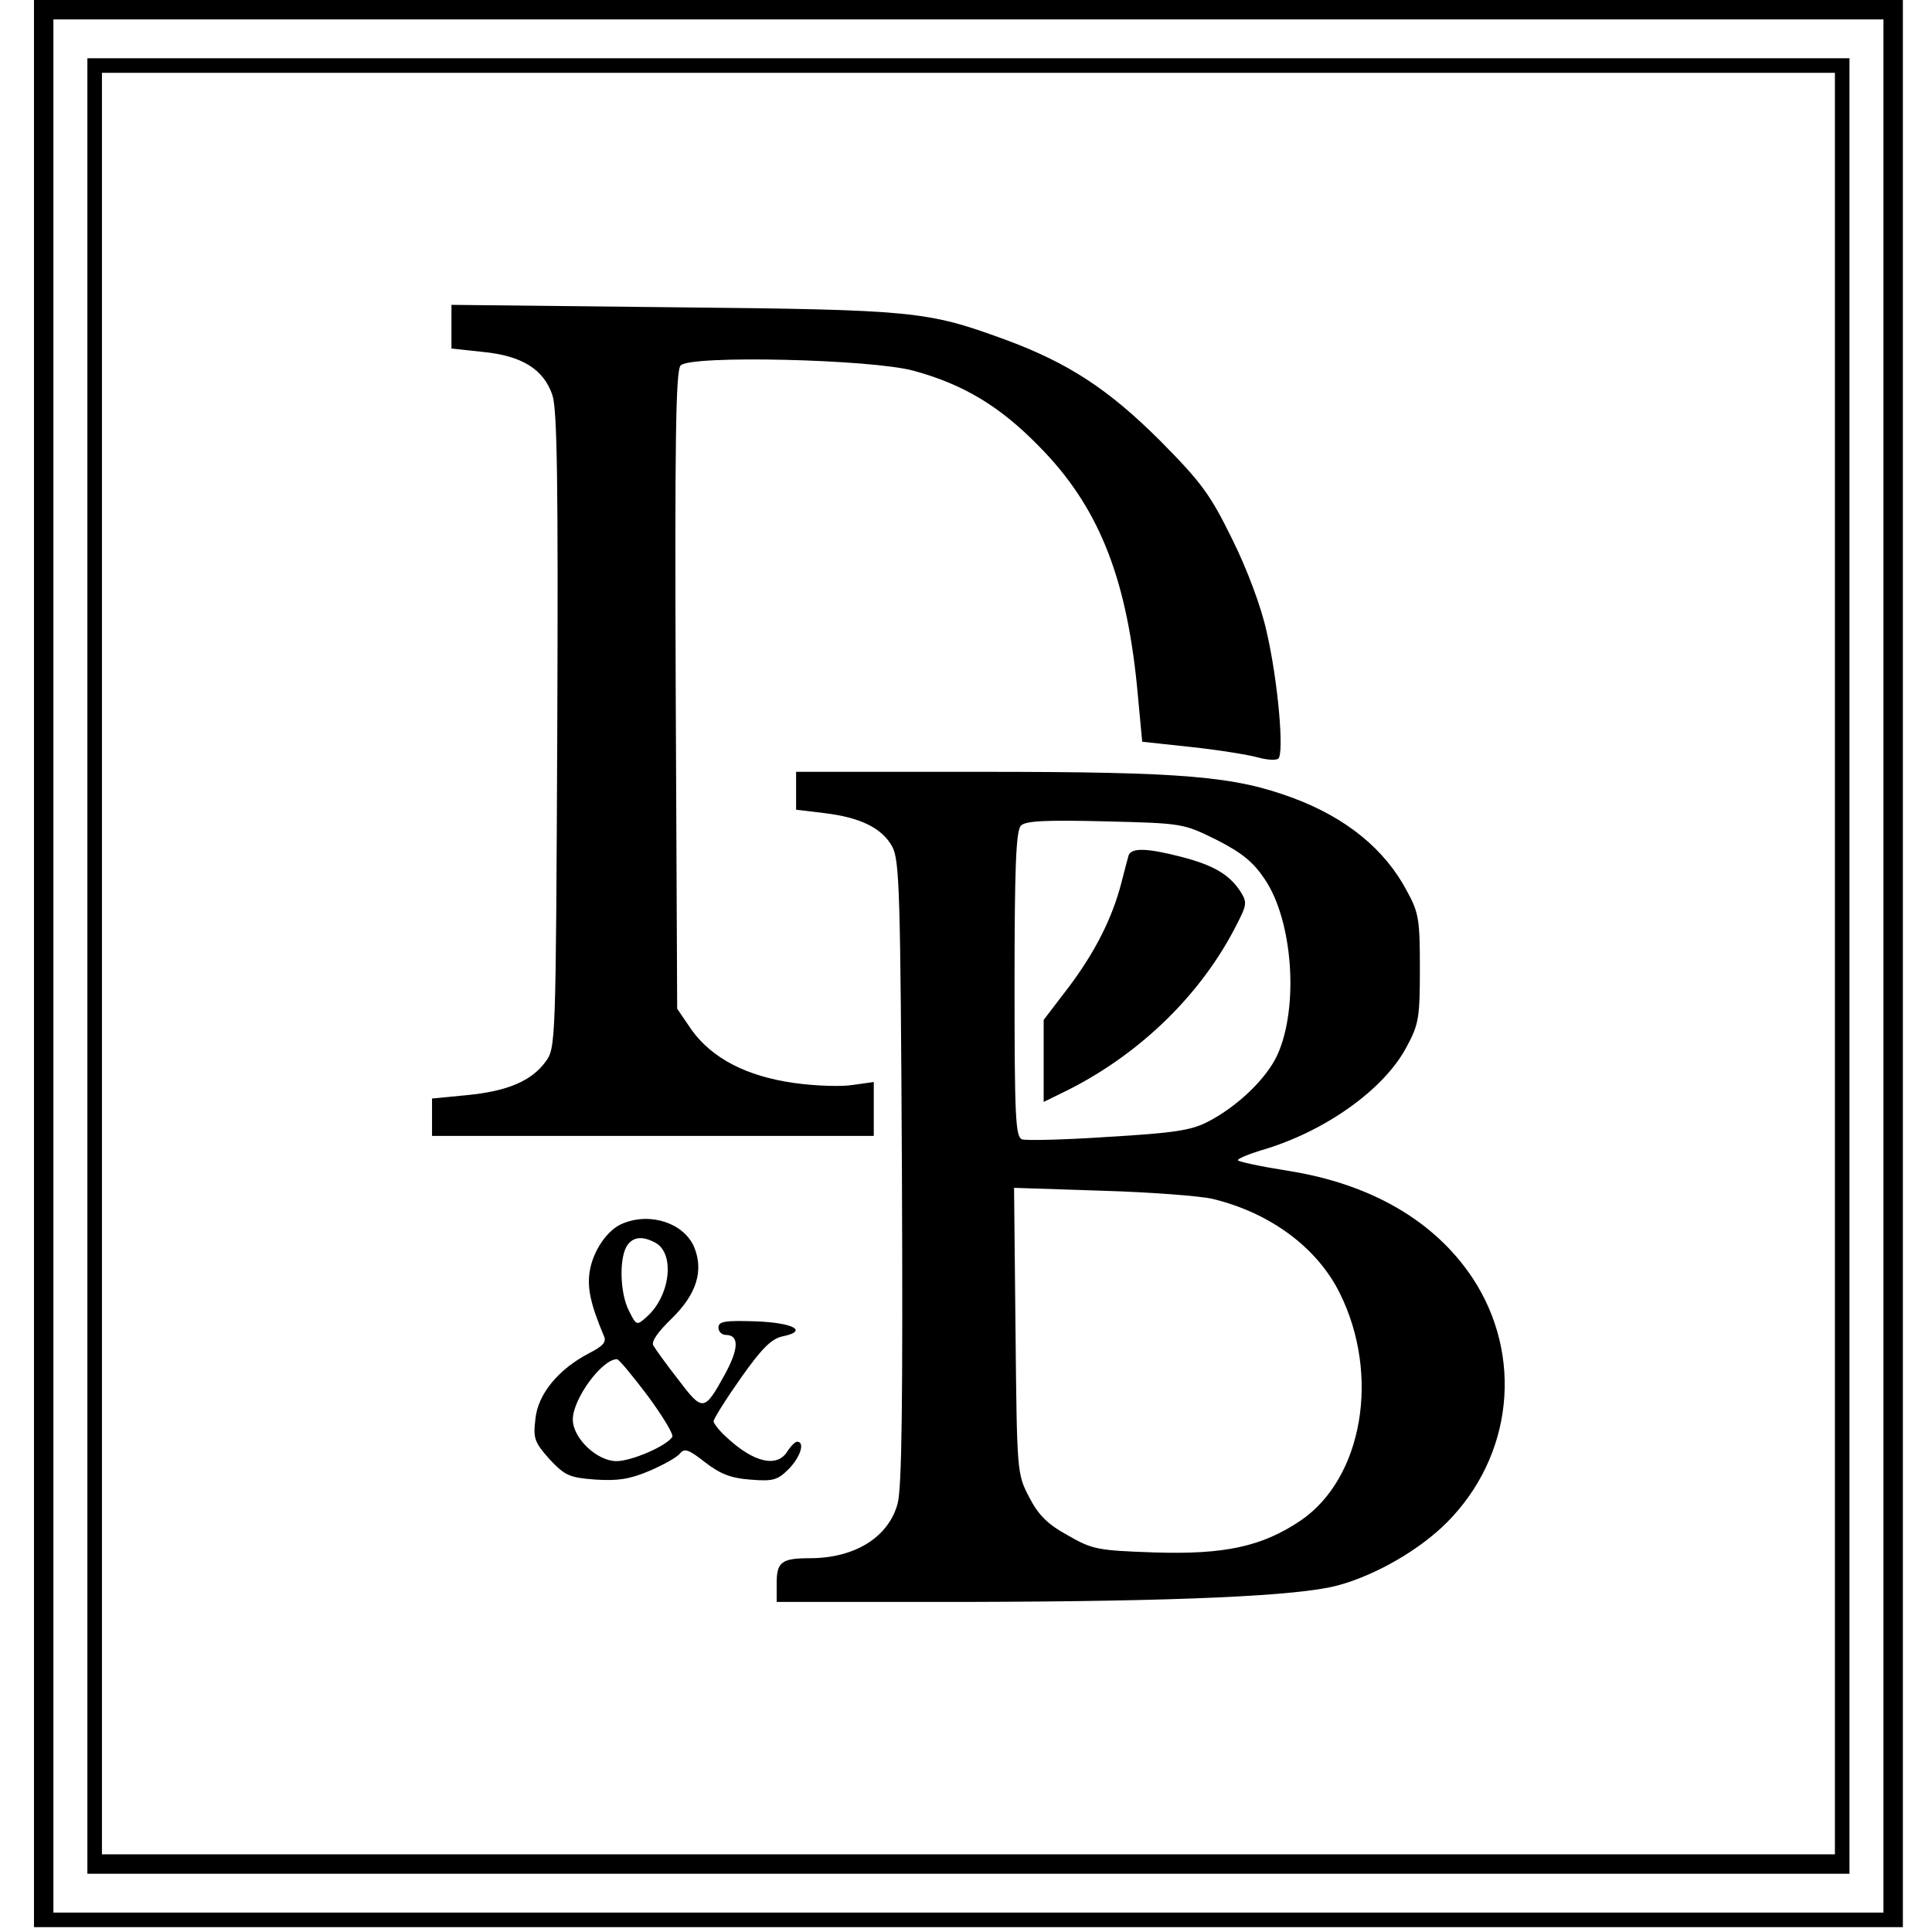
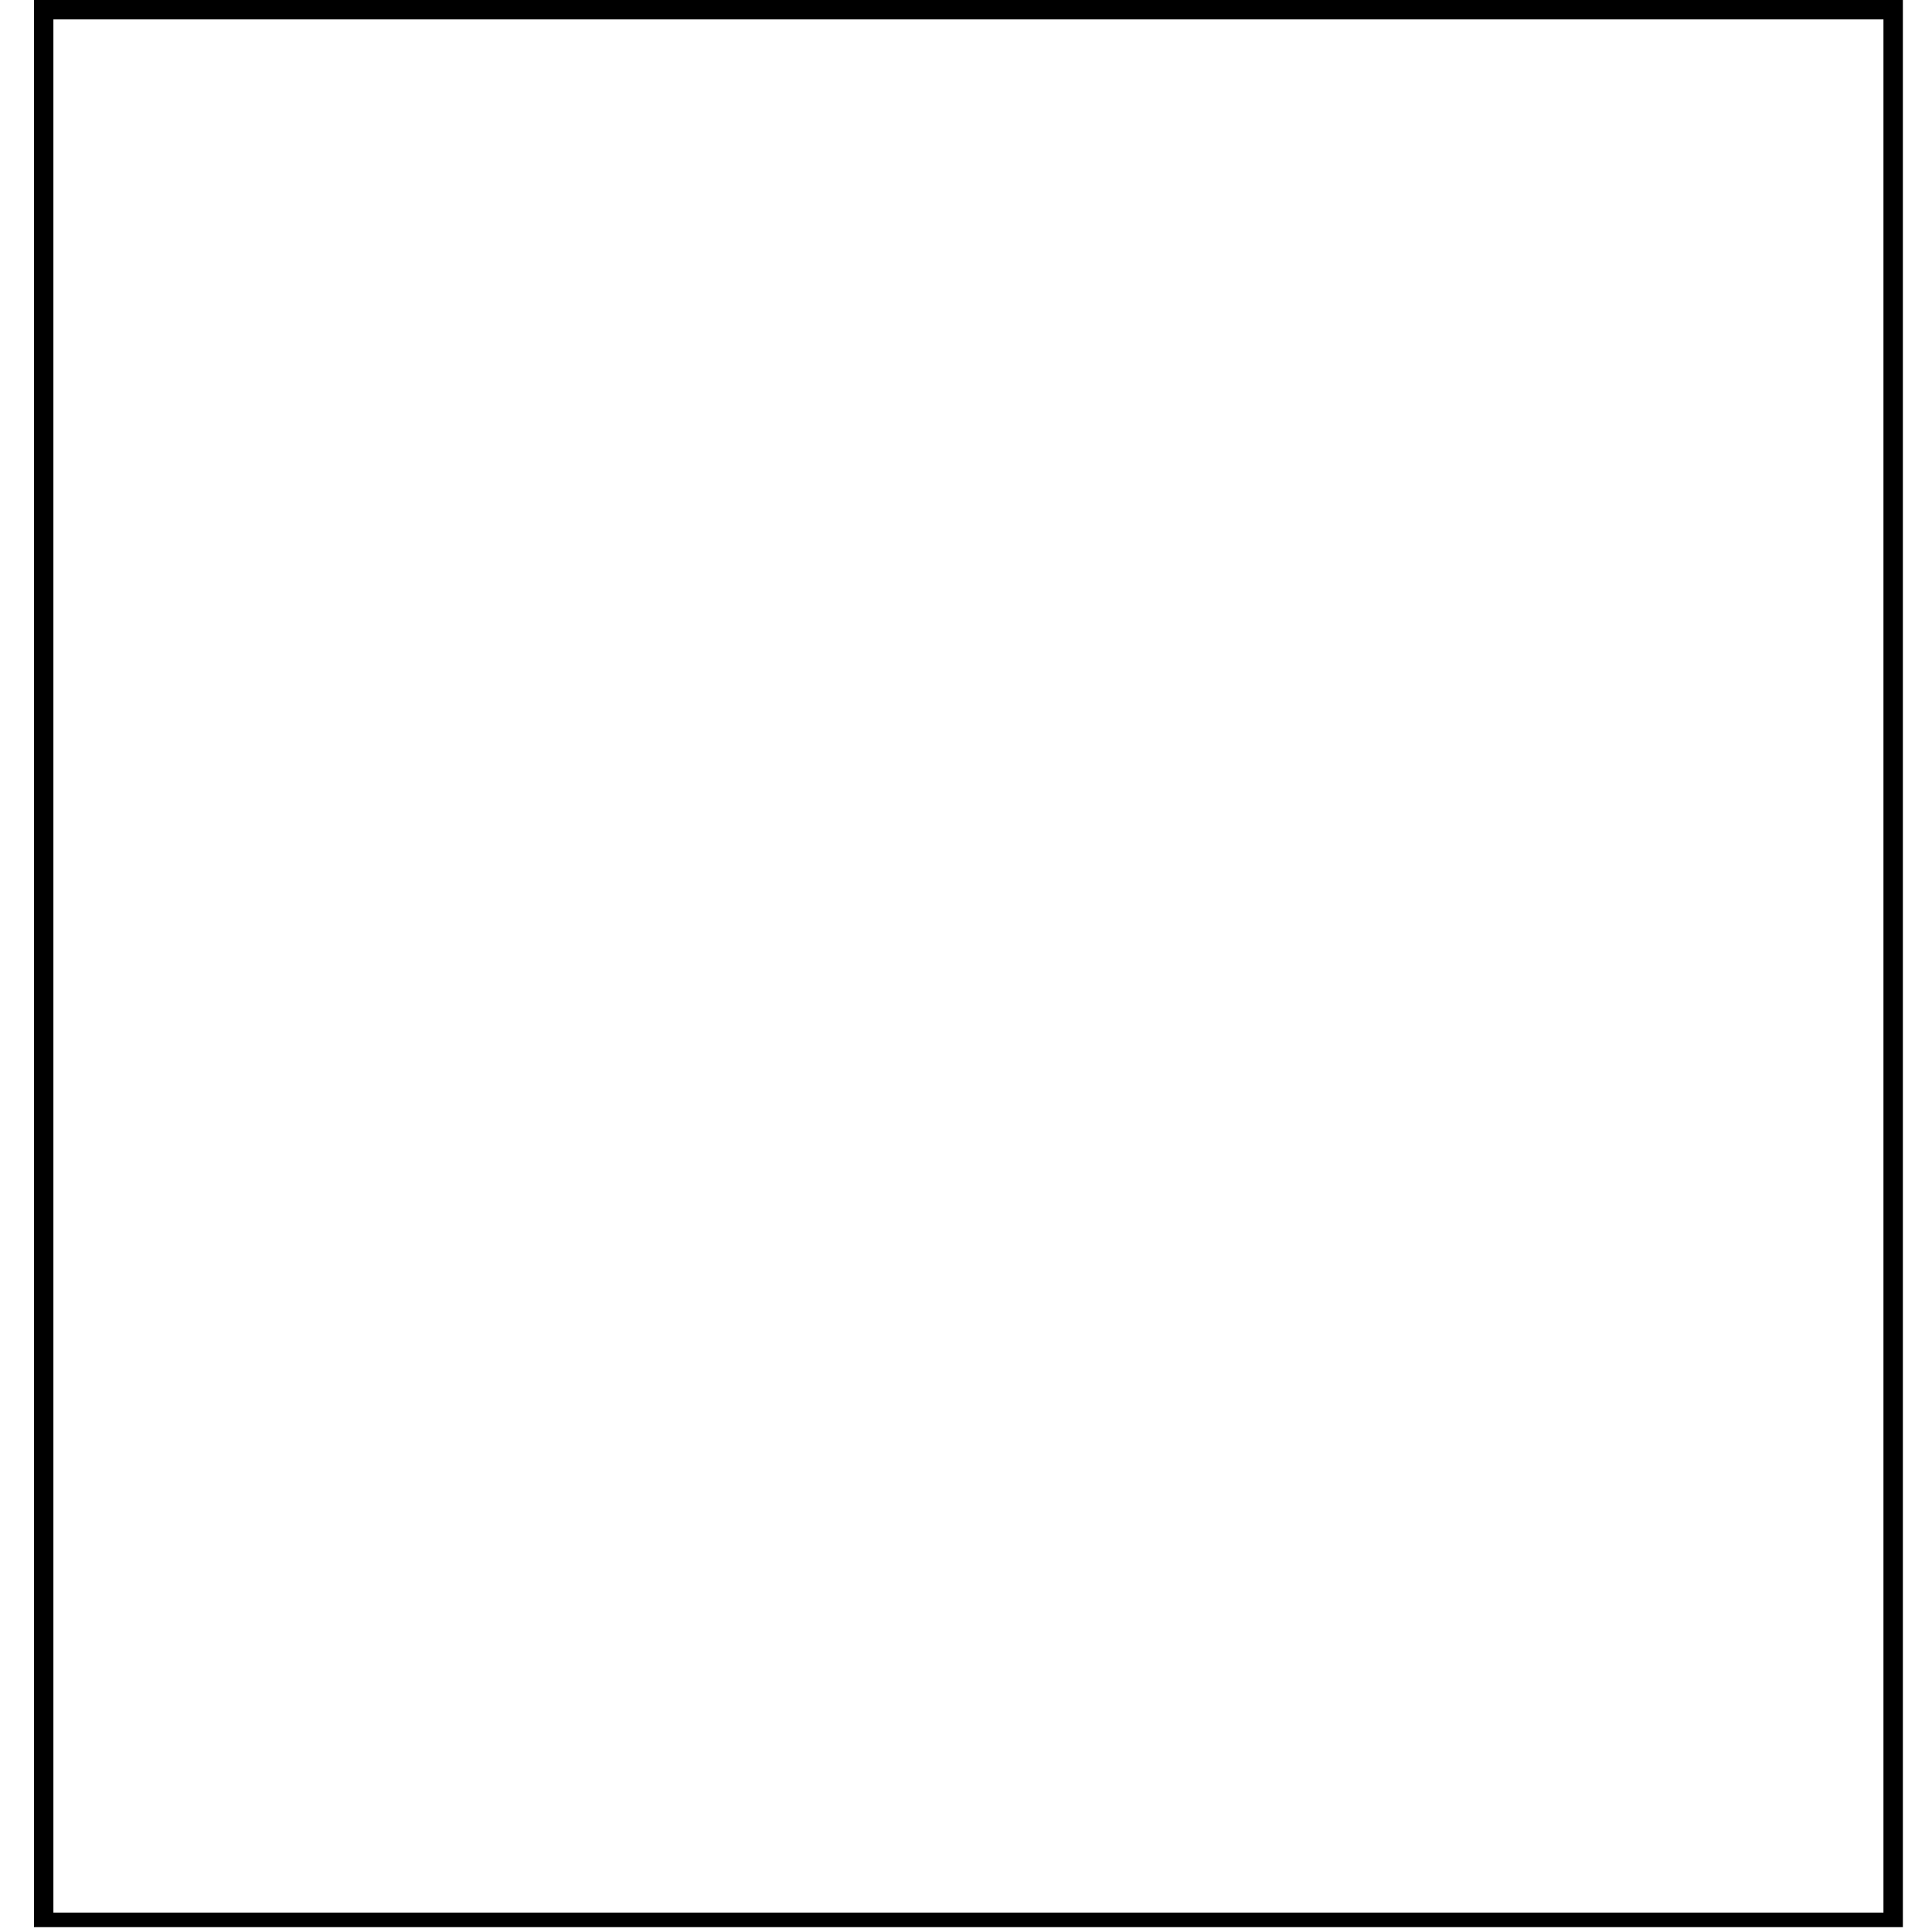
<svg xmlns="http://www.w3.org/2000/svg" version="1.0" width="398pt" height="398pt" viewBox="0 0 398 398" preserveAspectRatio="xMidYMid meet">
  <g transform="translate(0,398) scale(0.1,-0.1)" fill="#000000" stroke="none">
    <path d="M70 1995 l0 -1985 1925 0 1925 0 0 1985 0 1985 -1925 0 -1925 0 0 -1985z m3810 -5 l0 -1950 -1885 0 -1885 0 0 1950 0 1950 1885 0 1885 0 0 -1950z" />
-     <path d="M180 1990 l0 -1870 1815 0 1815 0 0 1870 0 1870 -1815 0 -1815 0 0 -1870z m3600 5 l0 -1835 -1785 0 -1785 0 0 1835 0 1835 1785 0 1785 0 0 -1835z" />
-     <path d="M930 3307 l0 -45 65 -7 c81 -8 125 -36 143 -89 10 -31 12 -183 10 -692 -3 -641 -3 -653 -24 -681 -29 -40 -79 -61 -162 -69 l-72 -7 0 -38 0 -39 455 0 455 0 0 56 0 55 -43 -6 c-24 -4 -78 -2 -121 4 -99 14 -169 51 -211 109 l-30 44 -3 655 c-2 511 0 659 10 670 18 22 396 13 481 -11 102 -28 177 -73 257 -155 121 -122 179 -265 202 -492 l11 -117 102 -11 c56 -6 117 -16 135 -21 18 -5 37 -7 43 -3 13 8 0 160 -24 263 -11 50 -40 128 -71 190 -45 92 -64 117 -147 201 -107 107 -191 162 -322 210 -159 58 -184 61 -681 66 l-458 5 0 -45z" />
-     <path d="M1640 2351 l0 -39 58 -7 c75 -9 119 -31 140 -69 15 -28 17 -90 20 -671 2 -469 0 -651 -9 -683 -19 -69 -88 -112 -181 -112 -58 0 -68 -8 -68 -51 l0 -39 398 0 c429 1 677 12 758 34 78 21 168 73 224 129 137 137 159 345 53 505 -78 117 -209 193 -379 220 -57 9 -104 19 -104 22 0 3 21 12 47 20 132 38 255 126 301 214 25 46 27 61 27 161 0 100 -2 115 -27 160 -45 85 -124 150 -234 191 -121 45 -223 54 -641 54 l-383 0 0 -39z m866 -101 c53 -27 76 -46 100 -82 57 -85 70 -261 26 -360 -22 -49 -82 -107 -144 -139 -35 -18 -71 -23 -205 -31 -89 -6 -169 -8 -178 -5 -13 6 -15 47 -15 320 0 237 3 316 13 326 9 10 51 12 173 9 160 -4 161 -4 230 -38z m-7 -740 c119 -29 215 -101 261 -194 84 -169 47 -381 -80 -468 -80 -54 -157 -71 -305 -66 -113 4 -125 6 -175 35 -42 23 -61 42 -80 79 -25 48 -25 51 -28 343 l-3 294 183 -6 c101 -3 203 -11 227 -17z" />
-     <path d="M2325 2218 c-2 -7 -9 -33 -15 -57 -19 -73 -54 -142 -108 -214 l-52 -68 0 -85 0 -84 53 26 c149 76 274 198 346 342 20 39 20 44 6 66 -23 35 -56 54 -122 71 -70 18 -102 19 -108 3z" />
-     <path d="M1284 1460 c-32 -12 -62 -56 -69 -98 -6 -35 2 -70 29 -134 6 -13 -2 -21 -31 -36 -63 -33 -105 -84 -110 -135 -5 -40 -2 -48 29 -83 32 -34 41 -38 95 -42 46 -3 71 1 111 18 28 12 57 28 63 36 9 11 18 8 51 -18 31 -24 53 -33 93 -36 47 -4 57 -1 79 21 25 25 35 57 18 57 -4 0 -13 -9 -20 -20 -21 -34 -69 -23 -124 28 -16 14 -28 30 -28 34 0 5 25 45 56 89 43 61 63 81 86 86 54 11 23 28 -55 31 -64 2 -77 0 -77 -13 0 -8 7 -15 15 -15 28 0 27 -28 -1 -80 -43 -78 -46 -79 -96 -13 -25 32 -48 64 -52 71 -5 8 9 28 38 56 51 50 66 98 46 147 -21 49 -89 72 -146 49z m66 -40 c41 -22 31 -110 -18 -153 -20 -18 -21 -18 -36 12 -18 34 -21 103 -6 132 12 21 32 24 60 9z m-16 -315 c31 -42 54 -80 51 -85 -12 -19 -84 -50 -115 -50 -40 0 -90 47 -90 86 0 42 60 124 91 124 4 0 32 -34 63 -75z" />
  </g>
</svg>